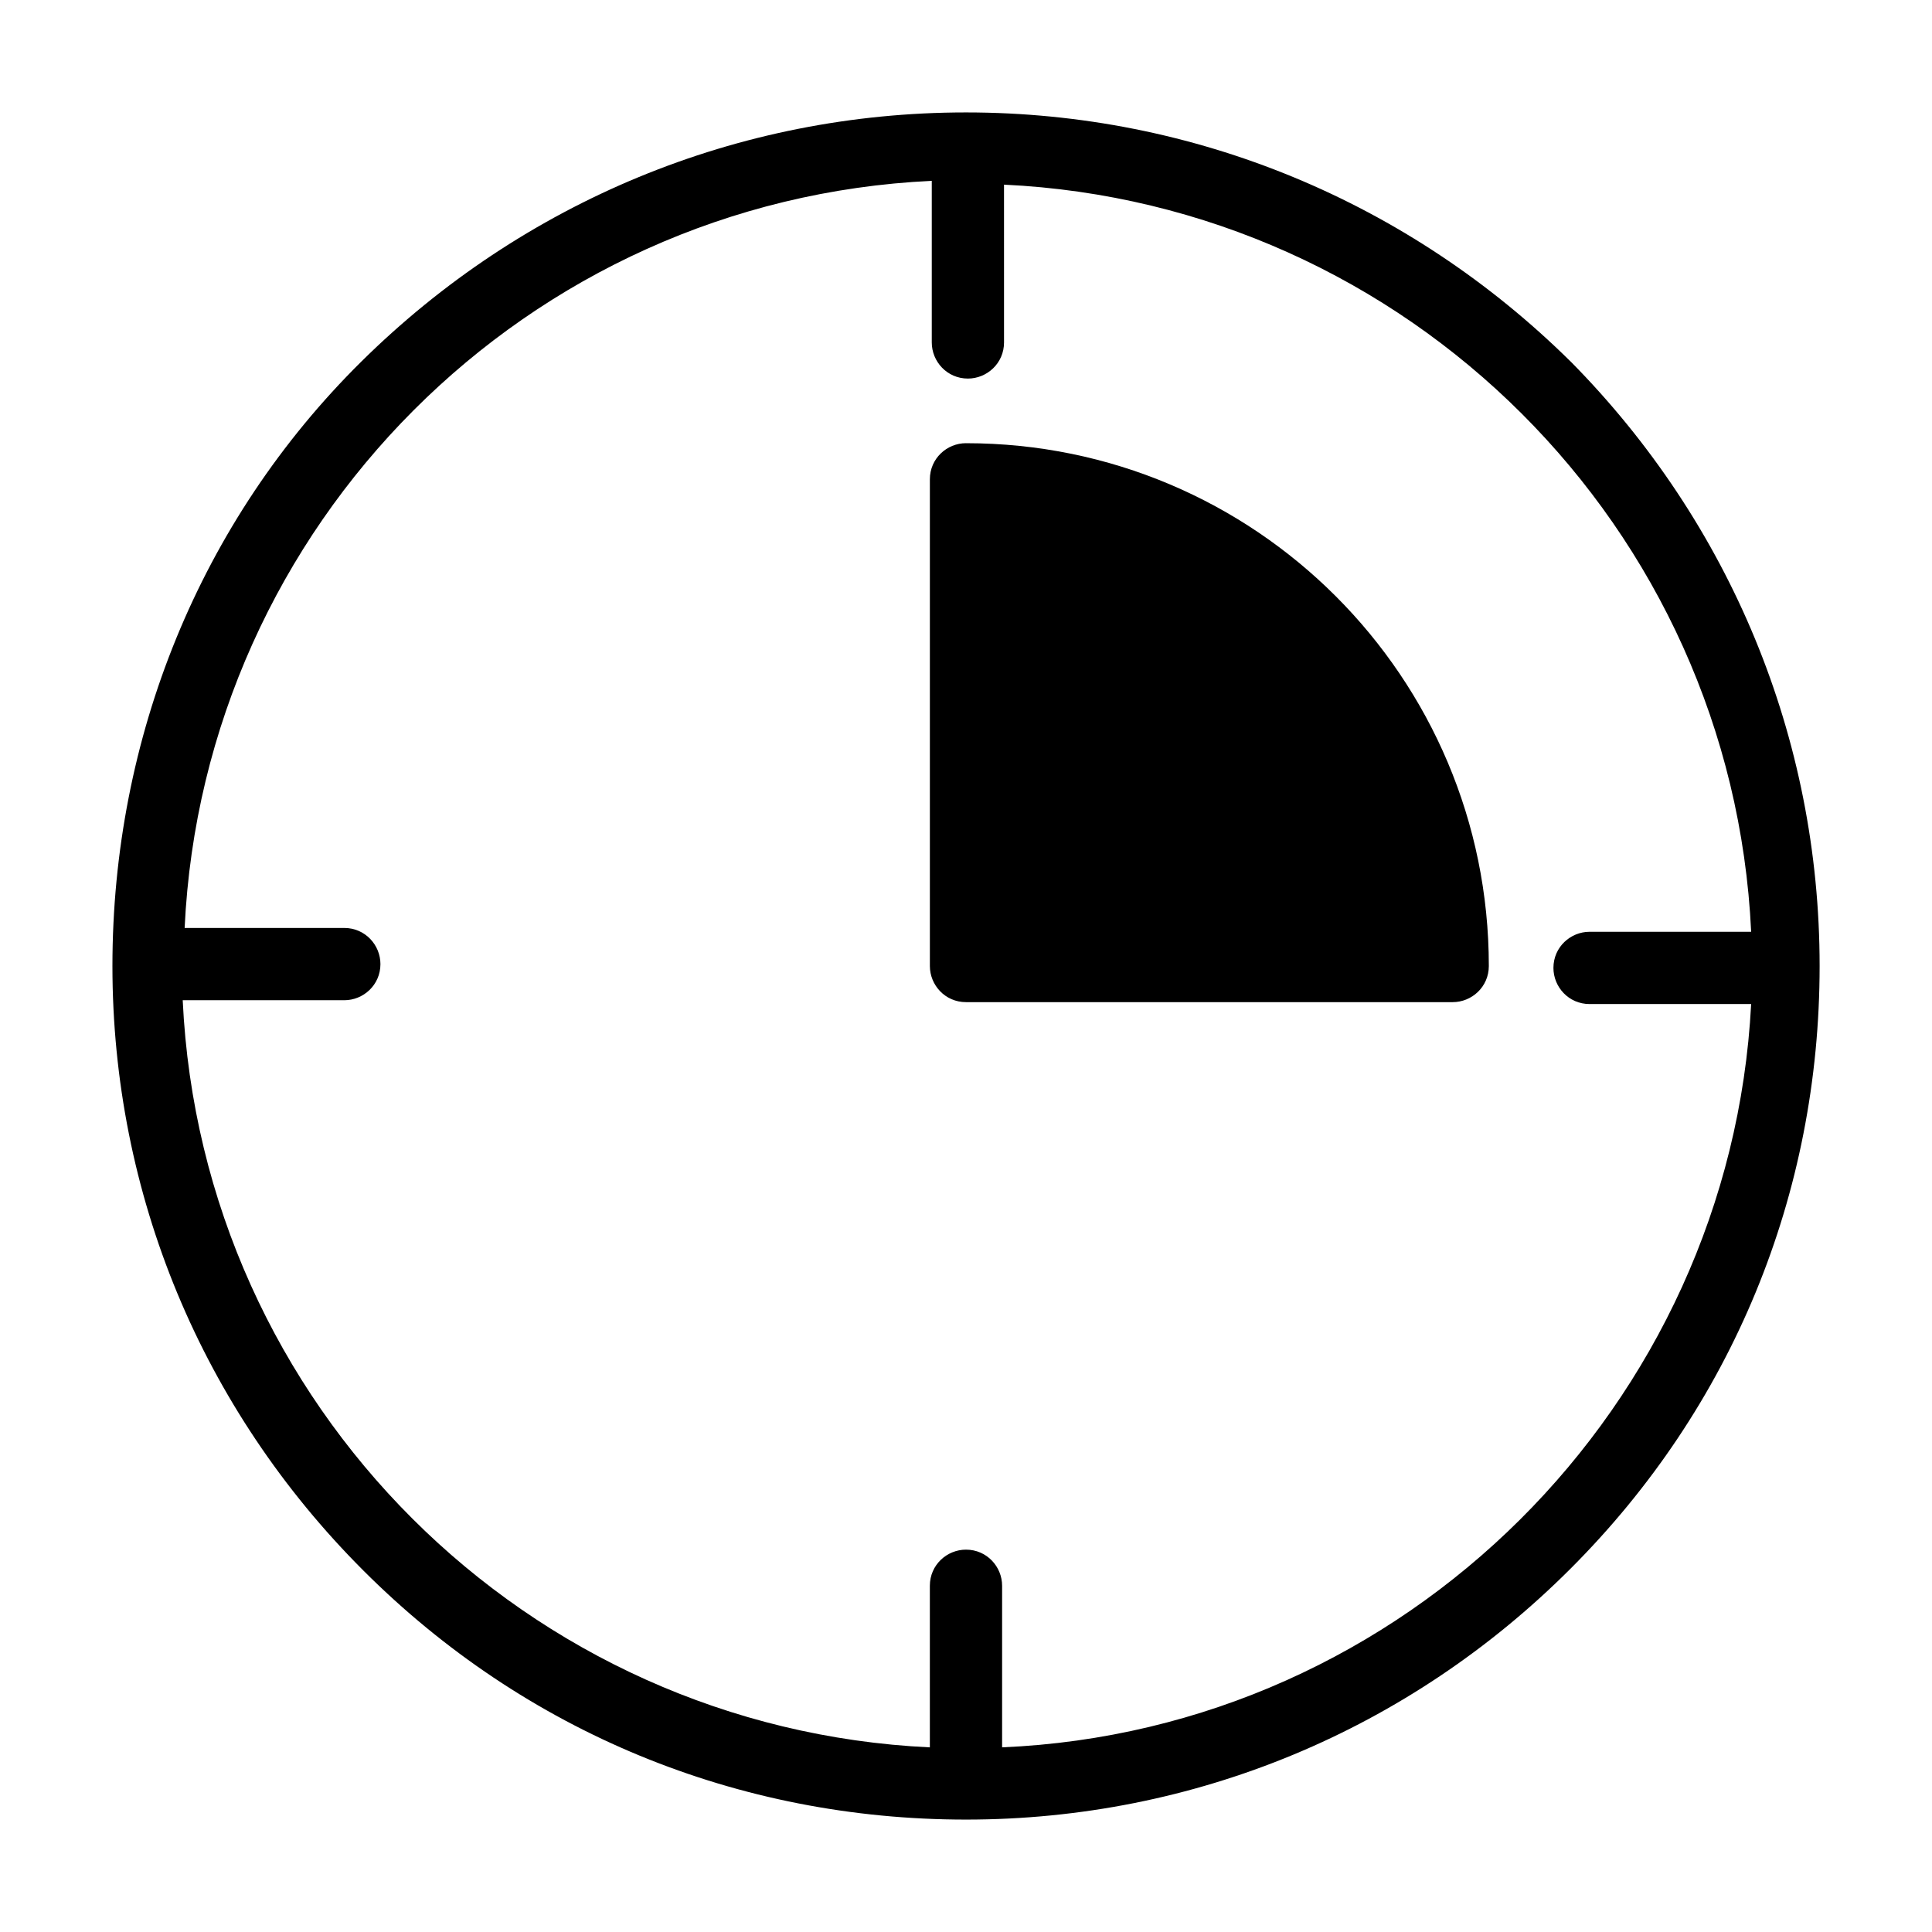
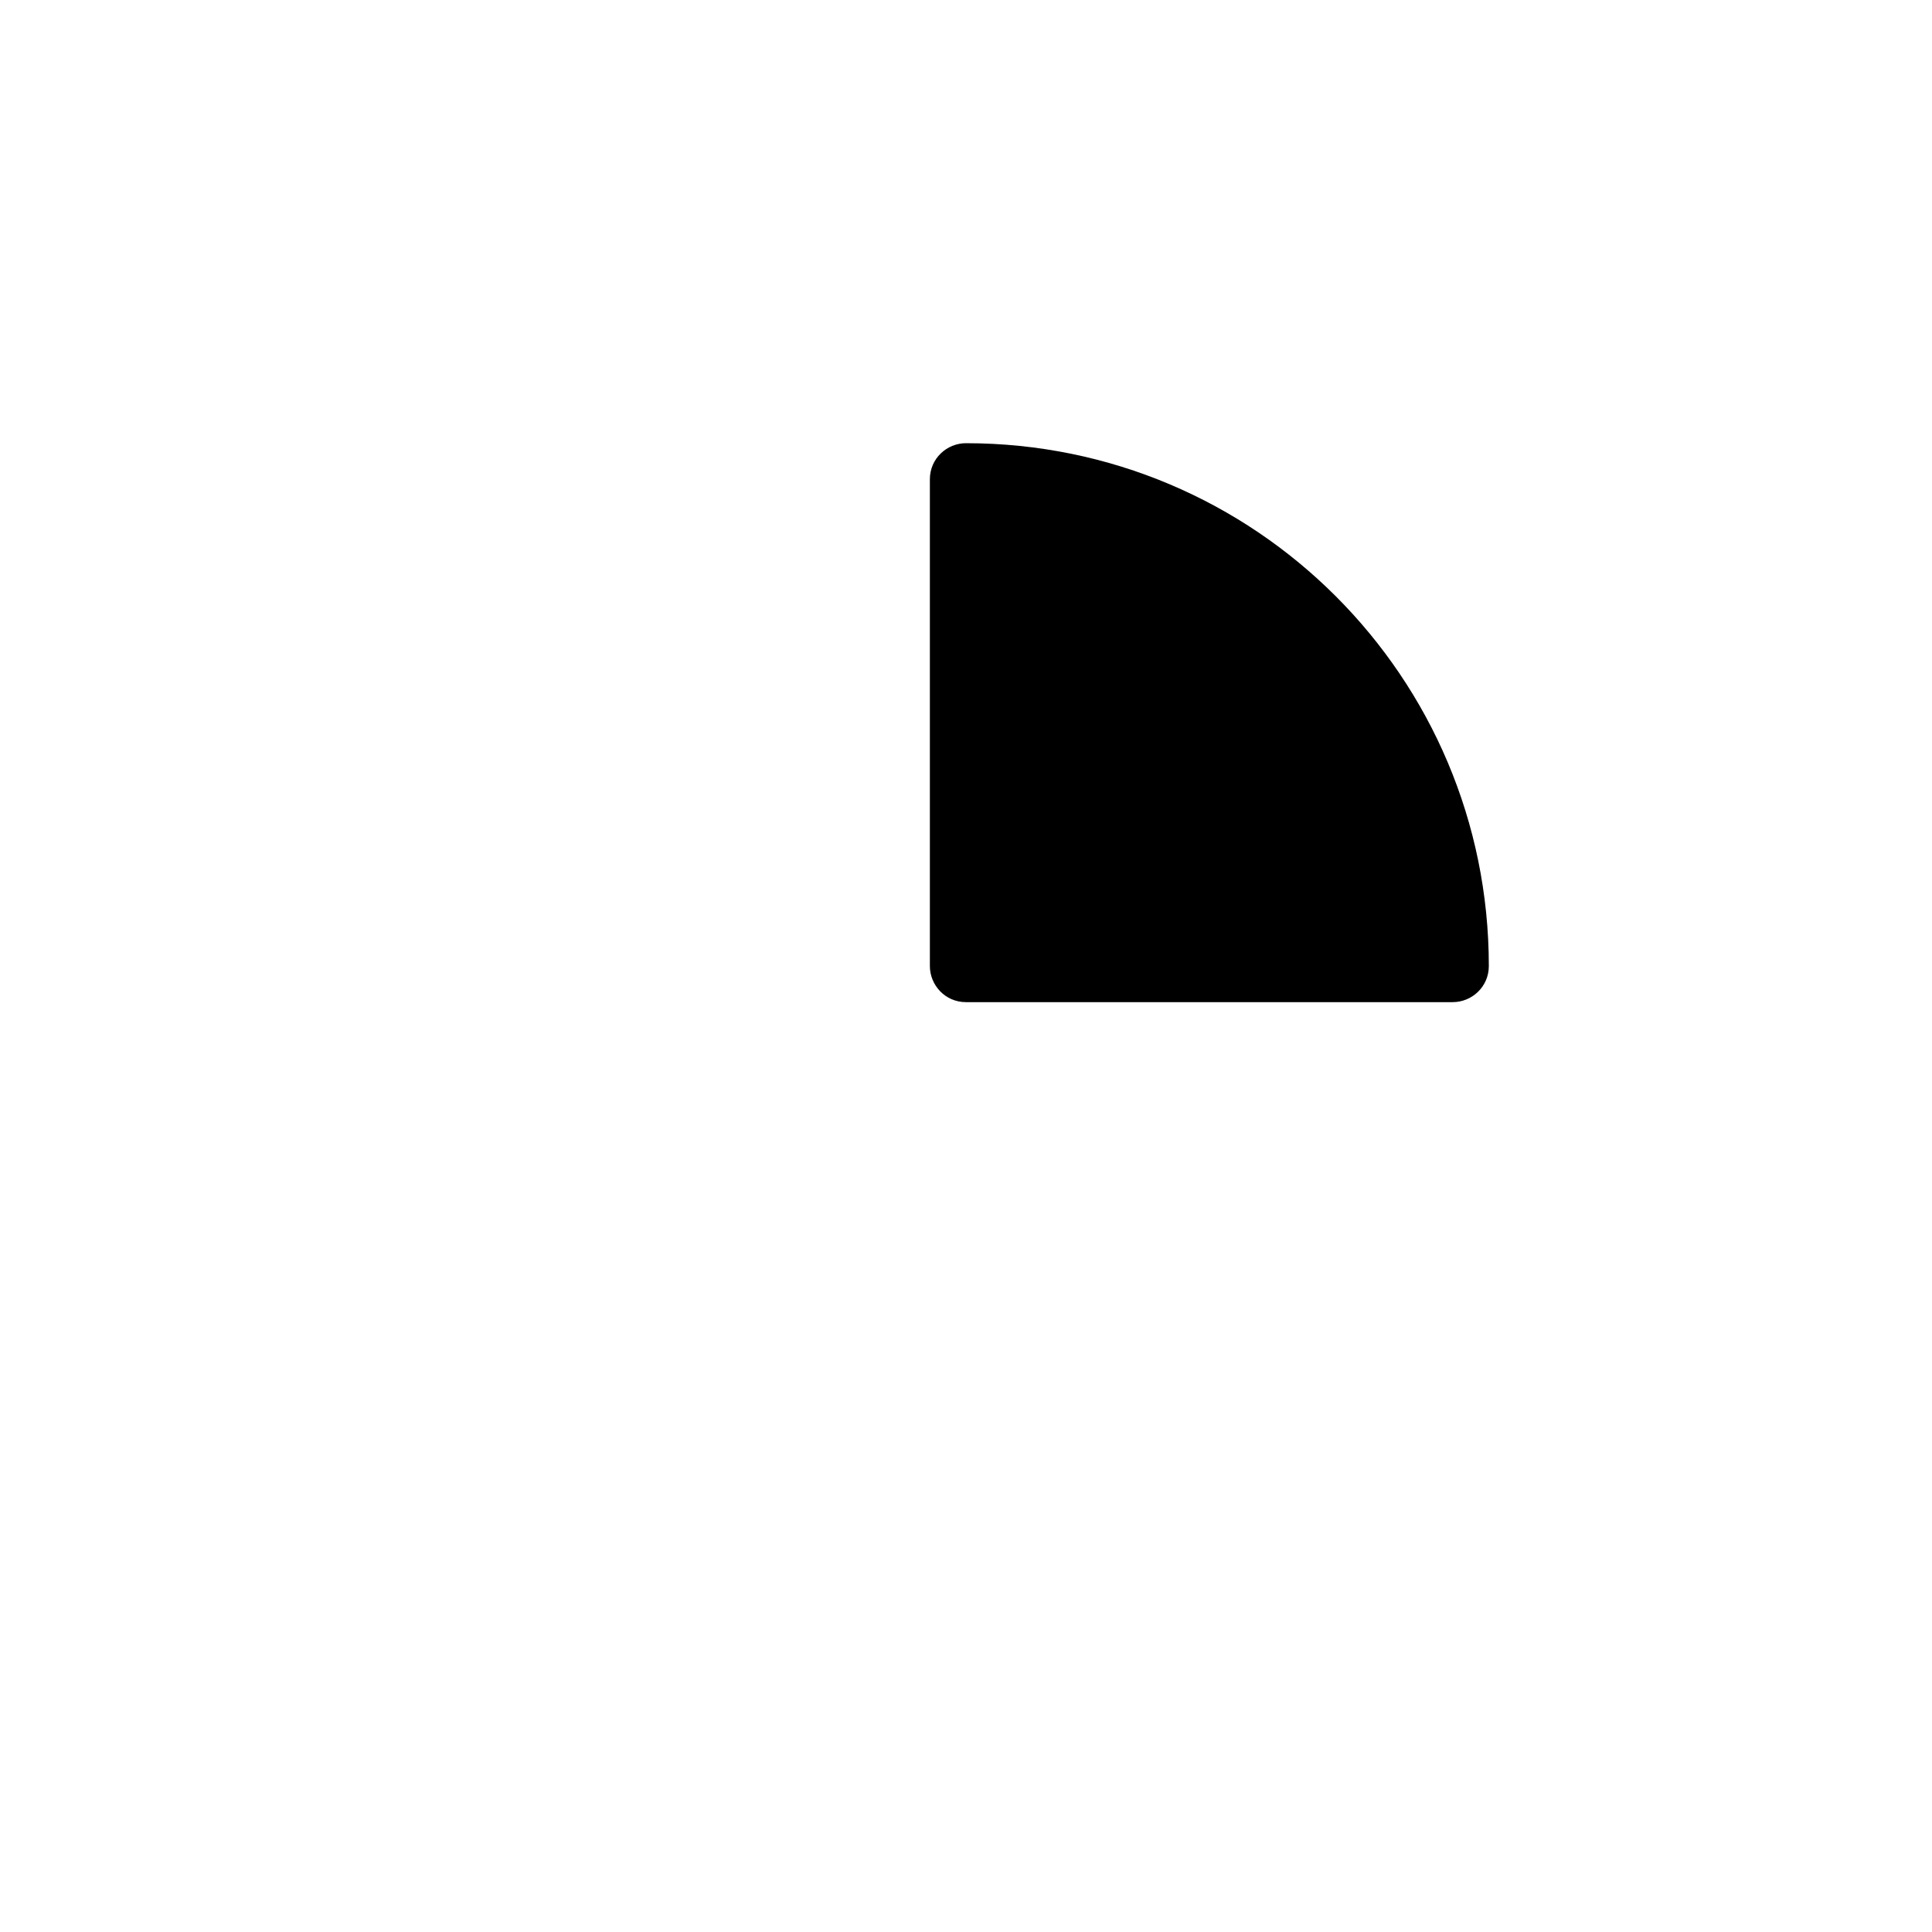
<svg xmlns="http://www.w3.org/2000/svg" fill="#000000" width="800px" height="800px" version="1.1" viewBox="144 144 512 512">
  <g>
-     <path d="m560.21 239.79c-42.824-42.316-99.754-65.996-160.21-65.996s-117.39 23.68-160.21 65.996c-42.82 42.32-65.996 99.758-65.996 160.21s23.68 117.39 66.504 160.21c42.82 42.824 99.25 66 159.71 66s117.39-23.68 160.21-66.504c42.824-42.824 66-99.25 66-159.71s-23.68-117.39-66-160.21zm-150.64 367.28v-42.824c0-5.039-4.031-9.574-9.574-9.574-5.039 0-9.574 4.031-9.574 9.574v42.824c-106.81-5.039-192.96-90.688-198-198h42.824c5.039 0 9.574-4.031 9.574-9.574 0-5.039-4.031-9.574-9.574-9.574l-42.316 0.004c5.039-106.81 90.688-192.96 198-198v42.824c0 5.039 4.031 9.574 9.574 9.574 5.039 0 9.574-4.031 9.574-9.574l-0.004-41.816c106.81 5.039 192.96 90.688 198 198h-42.824c-5.039 0-9.574 4.031-9.574 9.574 0 5.039 4.031 9.574 9.574 9.574h42.824c-5.539 106.3-91.691 192.45-198.5 196.98z" />
-     <path d="m400 261.45c-5.039 0-9.574 4.031-9.574 9.574v128.98c0 5.039 4.031 9.574 9.574 9.574h128.98c5.039 0 9.574-4.031 9.574-9.574-0.004-76.582-61.973-138.55-138.55-138.55z" />
+     <path d="m400 261.45c-5.039 0-9.574 4.031-9.574 9.574v128.98c0 5.039 4.031 9.574 9.574 9.574h128.98c5.039 0 9.574-4.031 9.574-9.574-0.004-76.582-61.973-138.55-138.55-138.55" />
  </g>
</svg>